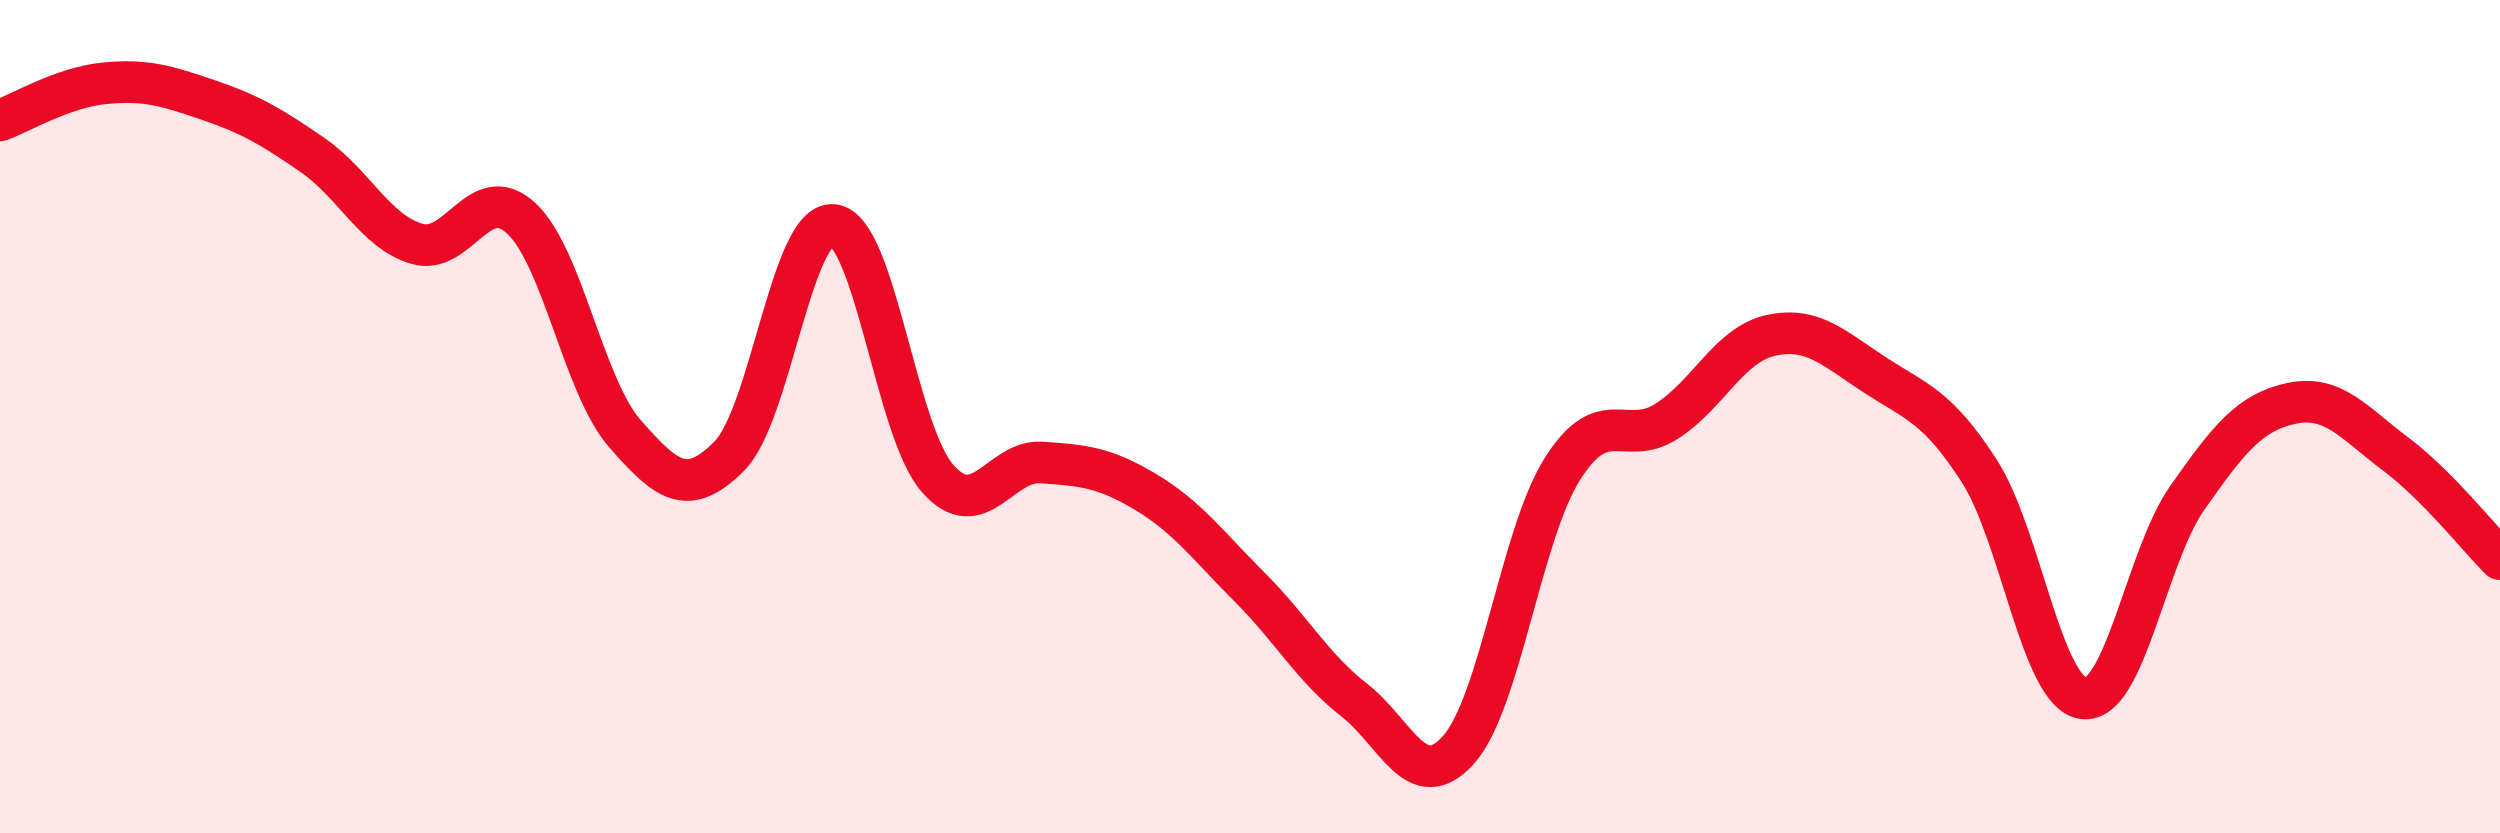
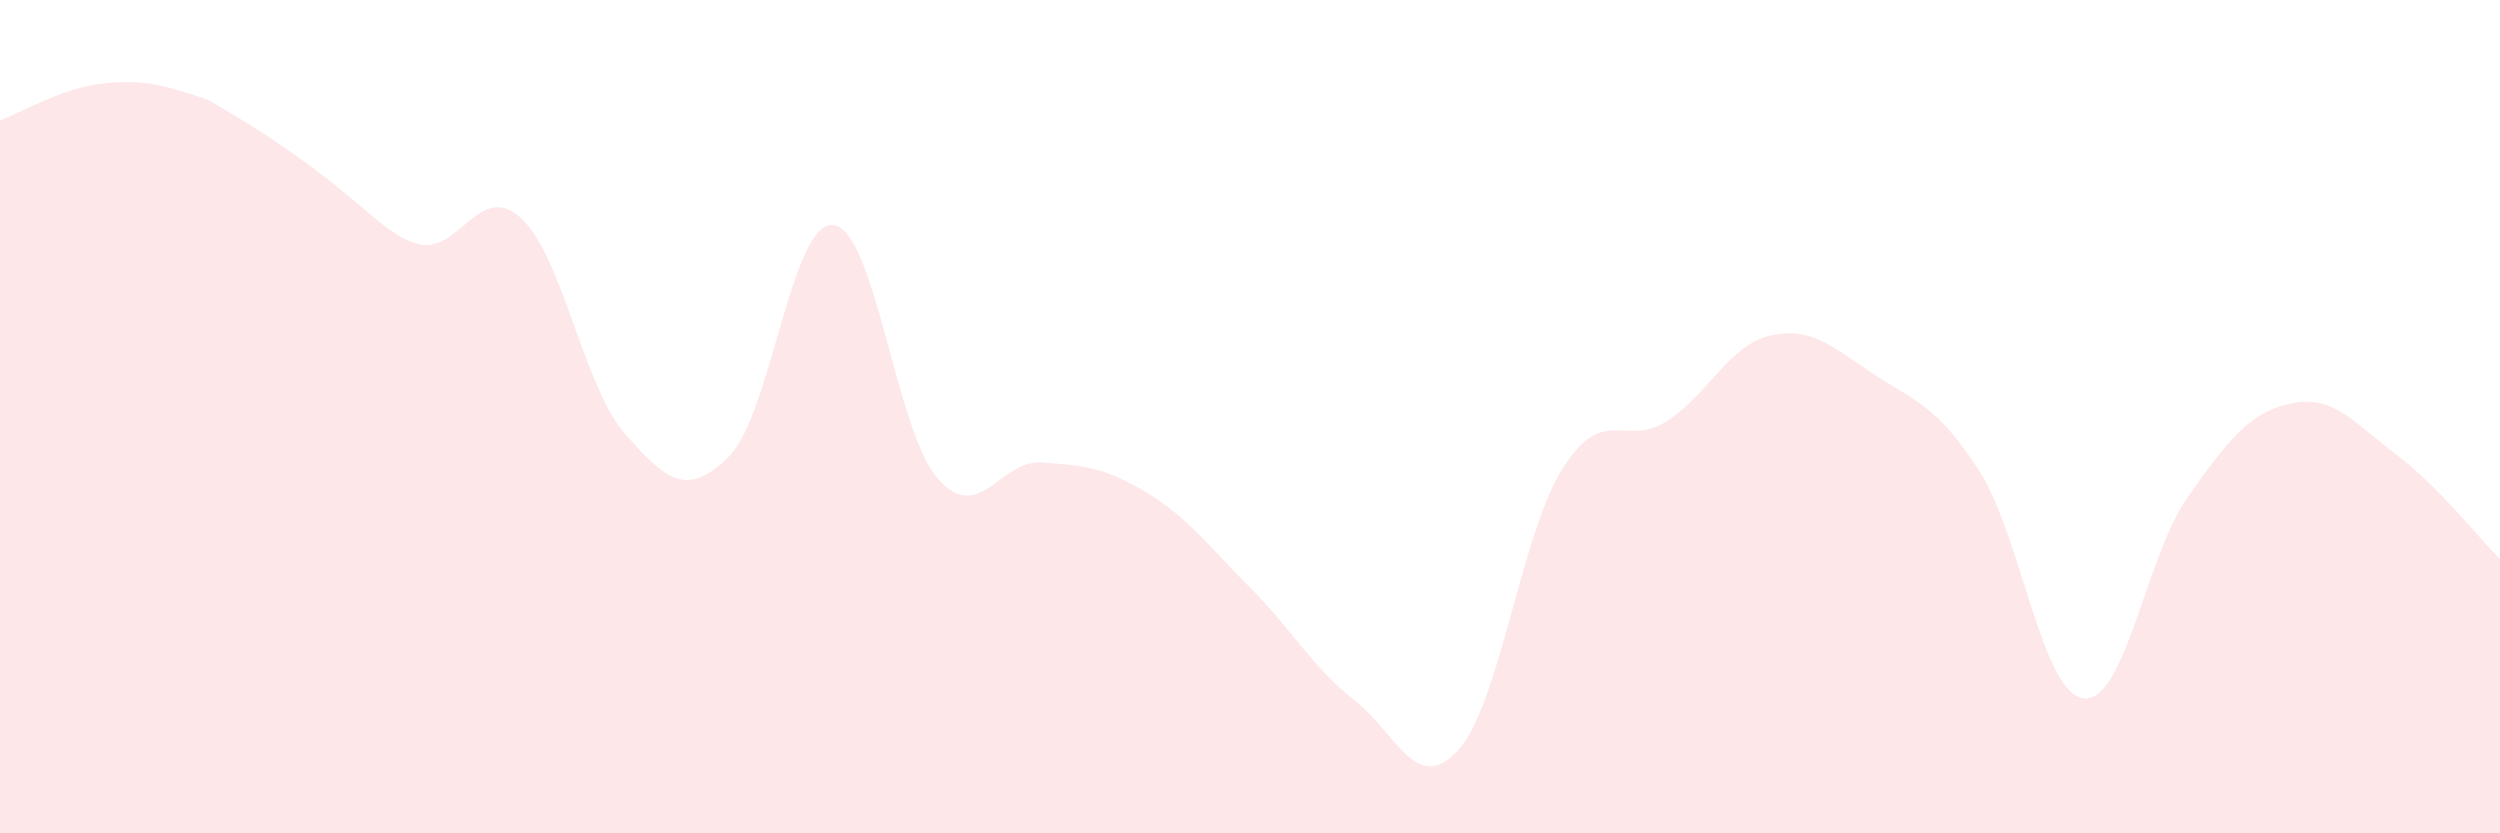
<svg xmlns="http://www.w3.org/2000/svg" width="60" height="20" viewBox="0 0 60 20">
-   <path d="M 0,2.89 C 0.5,2.71 1.5,2.1 2.5,2 C 3.5,1.9 4,2.06 5,2.4 C 6,2.74 6.5,3.03 7.5,3.72 C 8.5,4.41 9,5.55 10,5.85 C 11,6.15 11.5,4.32 12.5,5.23 C 13.5,6.14 14,9.27 15,10.41 C 16,11.55 16.5,11.95 17.5,10.95 C 18.5,9.95 19,5.29 20,5.4 C 21,5.51 21.5,10.34 22.5,11.48 C 23.5,12.62 24,11.03 25,11.1 C 26,11.17 26.5,11.21 27.5,11.81 C 28.5,12.41 29,13.1 30,14.1 C 31,15.1 31.5,16.02 32.5,16.8 C 33.5,17.58 34,19.11 35,18 C 36,16.89 36.5,12.83 37.5,11.25 C 38.5,9.67 39,10.75 40,10.11 C 41,9.47 41.5,8.27 42.5,8.05 C 43.5,7.83 44,8.35 45,9 C 46,9.65 46.5,9.75 47.5,11.3 C 48.5,12.85 49,16.63 50,16.76 C 51,16.89 51.5,13.36 52.5,11.94 C 53.5,10.52 54,9.89 55,9.68 C 56,9.47 56.5,10.15 57.5,10.9 C 58.5,11.65 59.5,12.92 60,13.42L60 20L0 20Z" fill="#EB0A25" opacity="0.1" stroke-linecap="round" stroke-linejoin="round" />
-   <path d="M 0,2.89 C 0.5,2.71 1.5,2.1 2.5,2 C 3.5,1.9 4,2.06 5,2.4 C 6,2.74 6.5,3.03 7.5,3.72 C 8.5,4.41 9,5.55 10,5.85 C 11,6.15 11.5,4.32 12.5,5.23 C 13.5,6.14 14,9.27 15,10.41 C 16,11.55 16.5,11.95 17.5,10.95 C 18.5,9.95 19,5.29 20,5.4 C 21,5.51 21.5,10.34 22.5,11.48 C 23.5,12.62 24,11.03 25,11.1 C 26,11.17 26.5,11.21 27.5,11.81 C 28.5,12.41 29,13.1 30,14.1 C 31,15.1 31.5,16.02 32.5,16.8 C 33.5,17.58 34,19.11 35,18 C 36,16.89 36.5,12.83 37.5,11.25 C 38.5,9.67 39,10.75 40,10.11 C 41,9.47 41.5,8.27 42.5,8.05 C 43.5,7.83 44,8.35 45,9 C 46,9.65 46.5,9.75 47.5,11.3 C 48.5,12.85 49,16.63 50,16.76 C 51,16.89 51.5,13.36 52.5,11.94 C 53.5,10.52 54,9.89 55,9.68 C 56,9.47 56.5,10.15 57.5,10.9 C 58.5,11.65 59.5,12.92 60,13.42" stroke="#EB0A25" stroke-width="1" fill="none" stroke-linecap="round" stroke-linejoin="round" />
+   <path d="M 0,2.89 C 0.5,2.71 1.5,2.1 2.5,2 C 3.5,1.9 4,2.06 5,2.4 C 8.5,4.41 9,5.55 10,5.85 C 11,6.15 11.5,4.32 12.5,5.23 C 13.5,6.14 14,9.27 15,10.41 C 16,11.55 16.5,11.95 17.5,10.95 C 18.5,9.95 19,5.29 20,5.4 C 21,5.51 21.5,10.34 22.5,11.48 C 23.5,12.62 24,11.03 25,11.1 C 26,11.17 26.5,11.21 27.5,11.81 C 28.5,12.41 29,13.1 30,14.1 C 31,15.1 31.5,16.02 32.5,16.8 C 33.5,17.58 34,19.11 35,18 C 36,16.89 36.5,12.83 37.5,11.25 C 38.5,9.67 39,10.75 40,10.11 C 41,9.47 41.5,8.27 42.5,8.05 C 43.5,7.83 44,8.35 45,9 C 46,9.65 46.5,9.75 47.5,11.3 C 48.5,12.85 49,16.63 50,16.76 C 51,16.89 51.5,13.36 52.5,11.94 C 53.5,10.52 54,9.89 55,9.68 C 56,9.47 56.5,10.15 57.5,10.9 C 58.5,11.65 59.5,12.92 60,13.42L60 20L0 20Z" fill="#EB0A25" opacity="0.1" stroke-linecap="round" stroke-linejoin="round" />
</svg>